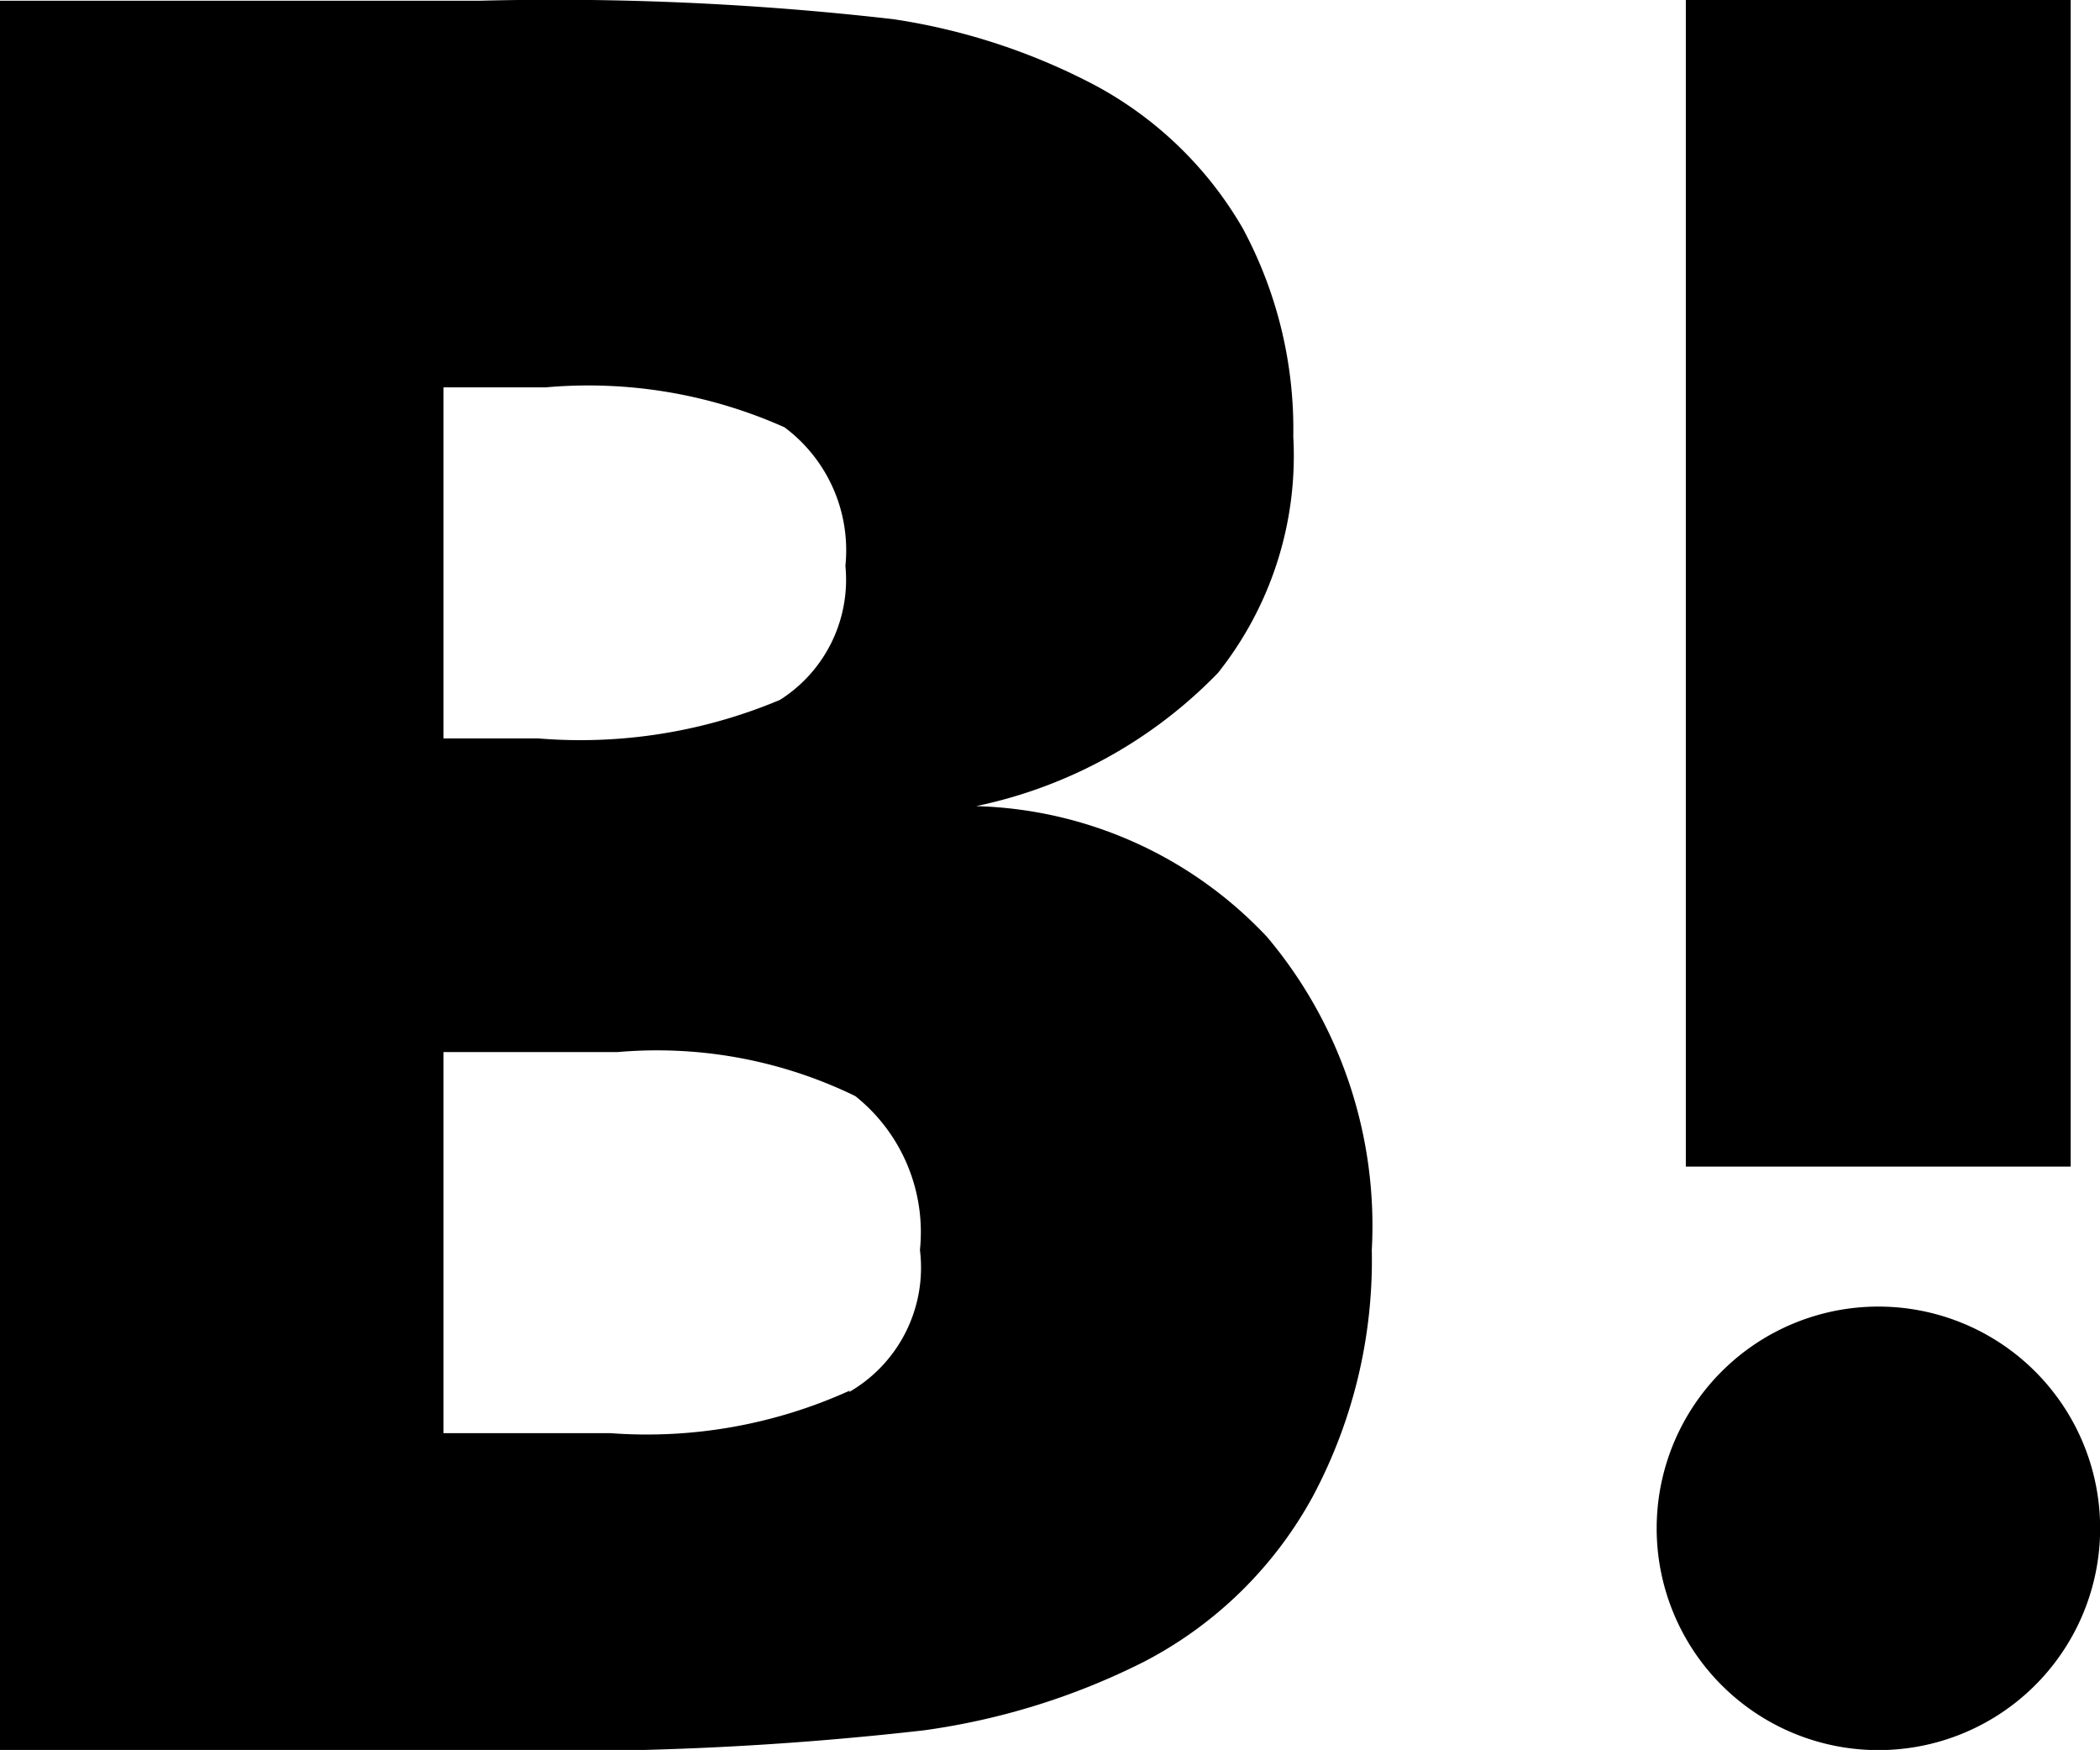
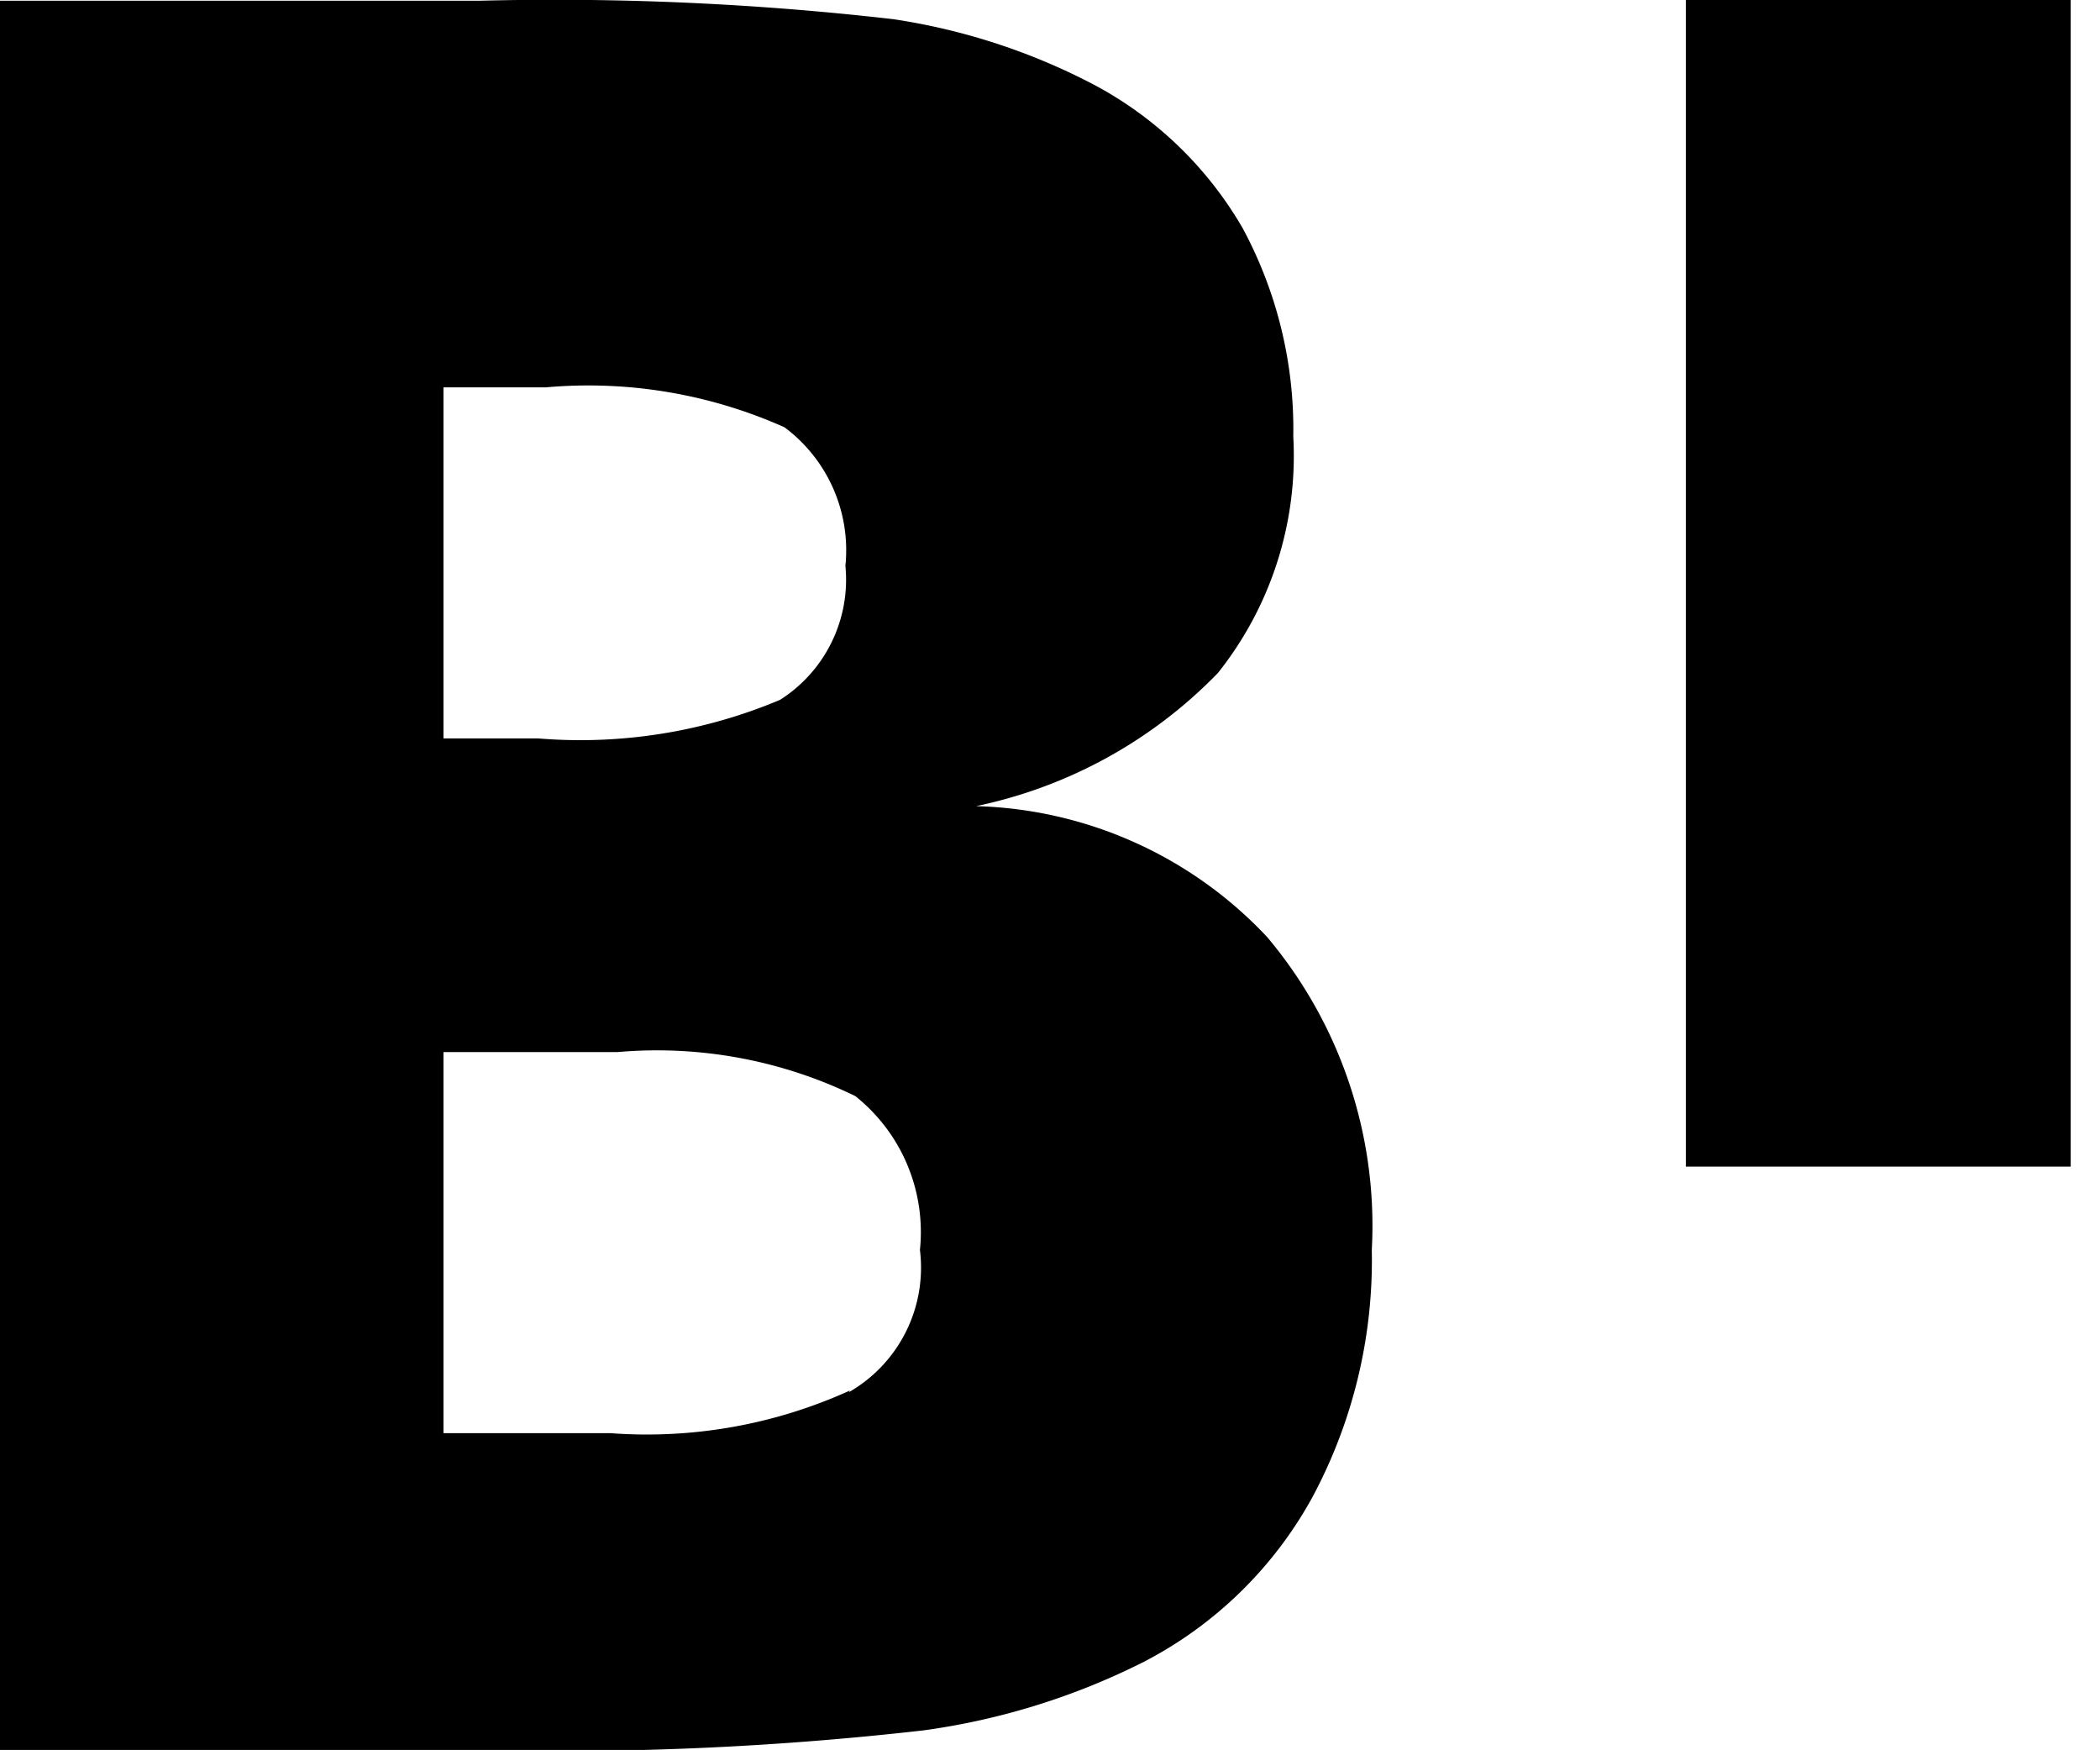
<svg xmlns="http://www.w3.org/2000/svg" id="グループ_7241" data-name="グループ 7241" width="14.765" height="12.302" viewBox="0 0 14.765 12.302">
-   <path id="パス_120332" data-name="パス 120332" d="M122.509,142.987a2.912,2.912,0,0,0-2.046-.92,3.307,3.307,0,0,0,1.7-.936,2.45,2.45,0,0,0,.53-1.662,2.977,2.977,0,0,0-.357-1.467A2.642,2.642,0,0,0,121.3,137a4.457,4.457,0,0,0-1.418-.465,20.878,20.878,0,0,0-2.906-.13H113.6v12.3h3.475a22.605,22.605,0,0,0,3.02-.141,4.92,4.92,0,0,0,1.548-.482,2.842,2.842,0,0,0,1.185-1.158,3.526,3.526,0,0,0,.417-1.737A3.15,3.15,0,0,0,122.509,142.987Zm-5.791-3.864h.72a3.378,3.378,0,0,1,1.678.281,1.078,1.078,0,0,1,.428.974,1,1,0,0,1-.46.942,3.619,3.619,0,0,1-1.7.271h-.666v-2.468Zm2.858,7.052a3.45,3.45,0,0,1-1.683.3h-1.175v-2.679h1.223a3.183,3.183,0,0,1,1.672.309,1.222,1.222,0,0,1,.455,1.082,1.009,1.009,0,0,1-.5,1Z" transform="translate(-113.6 -136.4)" />
-   <path id="パス_120333" data-name="パス 120333" d="M330.359,306.1a1.559,1.559,0,1,0,1.559,1.559h0A1.559,1.559,0,0,0,330.359,306.1Z" transform="translate(-317.152 -296.915)" />
+   <path id="パス_120332" data-name="パス 120332" d="M122.509,142.987a2.912,2.912,0,0,0-2.046-.92,3.307,3.307,0,0,0,1.7-.936,2.45,2.45,0,0,0,.53-1.662,2.977,2.977,0,0,0-.357-1.467A2.642,2.642,0,0,0,121.3,137a4.457,4.457,0,0,0-1.418-.465,20.878,20.878,0,0,0-2.906-.13H113.6v12.3h3.475a22.605,22.605,0,0,0,3.02-.141,4.92,4.92,0,0,0,1.548-.482,2.842,2.842,0,0,0,1.185-1.158,3.526,3.526,0,0,0,.417-1.737A3.15,3.15,0,0,0,122.509,142.987Zm-5.791-3.864h.72a3.378,3.378,0,0,1,1.678.281,1.078,1.078,0,0,1,.428.974,1,1,0,0,1-.46.942,3.619,3.619,0,0,1-1.7.271h-.666Zm2.858,7.052a3.45,3.45,0,0,1-1.683.3h-1.175v-2.679h1.223a3.183,3.183,0,0,1,1.672.309,1.222,1.222,0,0,1,.455,1.082,1.009,1.009,0,0,1-.5,1Z" transform="translate(-113.6 -136.4)" />
  <rect id="長方形_4175" data-name="長方形 4175" width="2.706" height="8.201" transform="translate(11.853)" />
</svg>